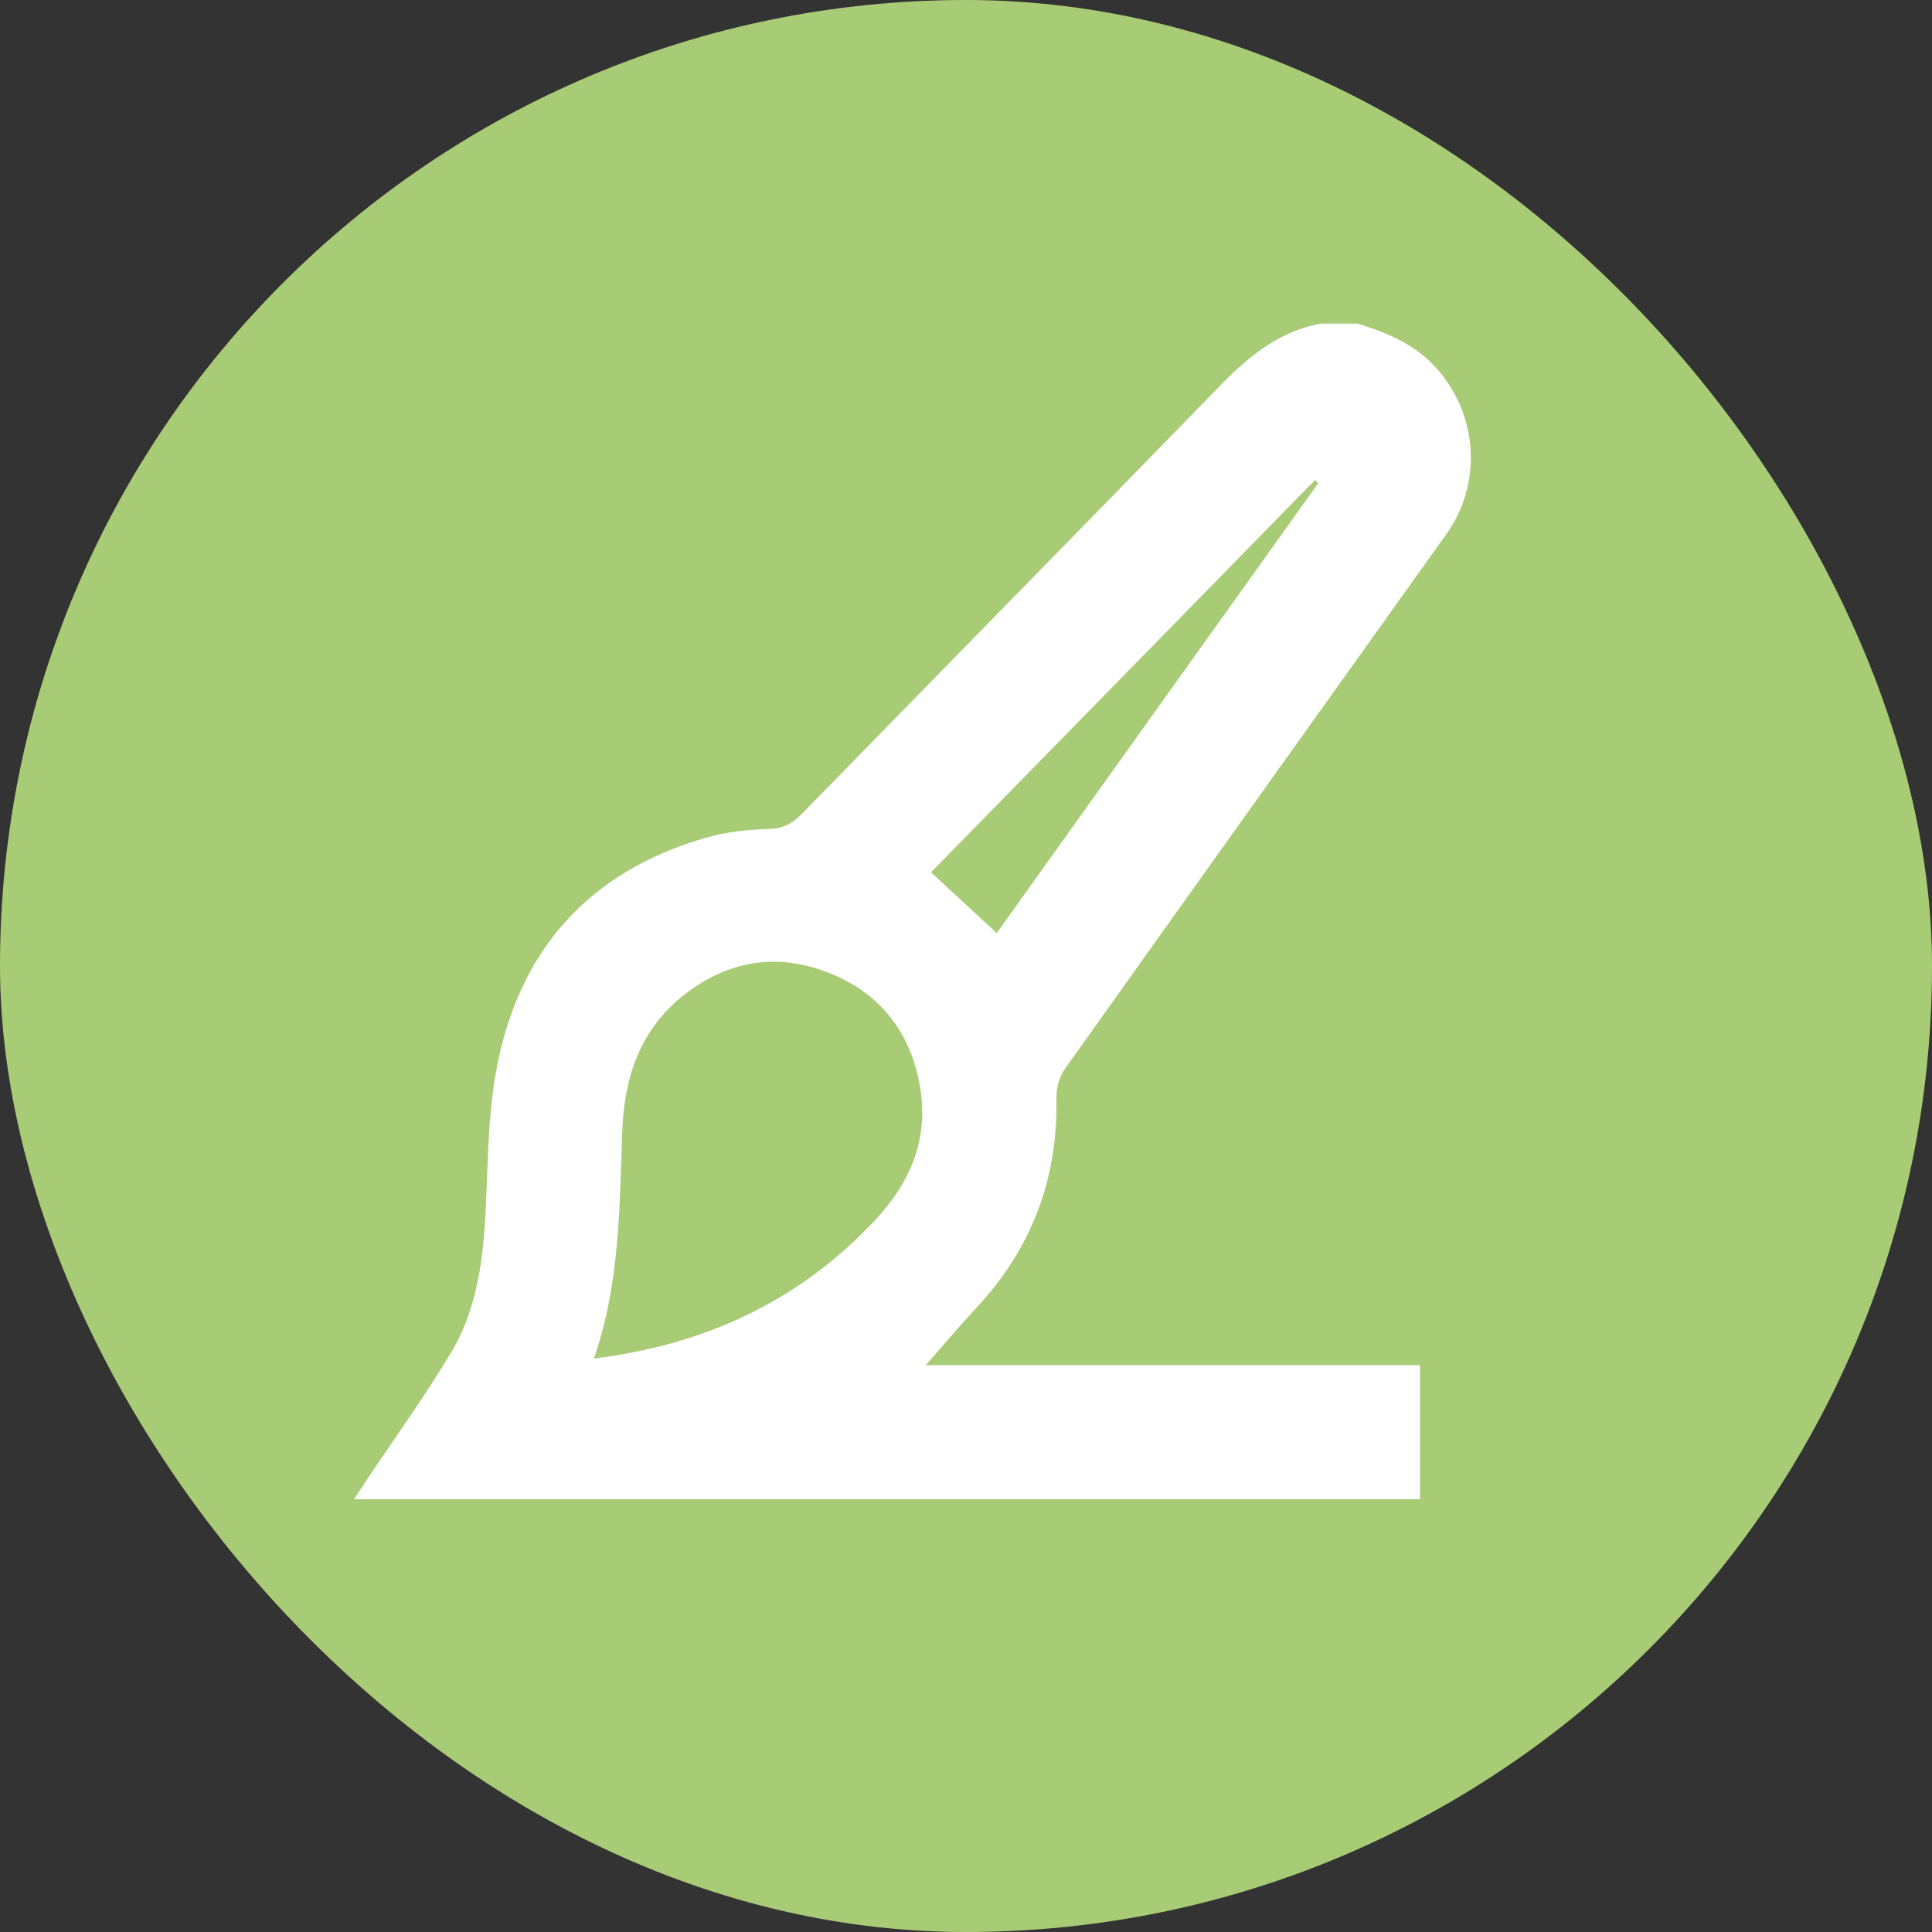
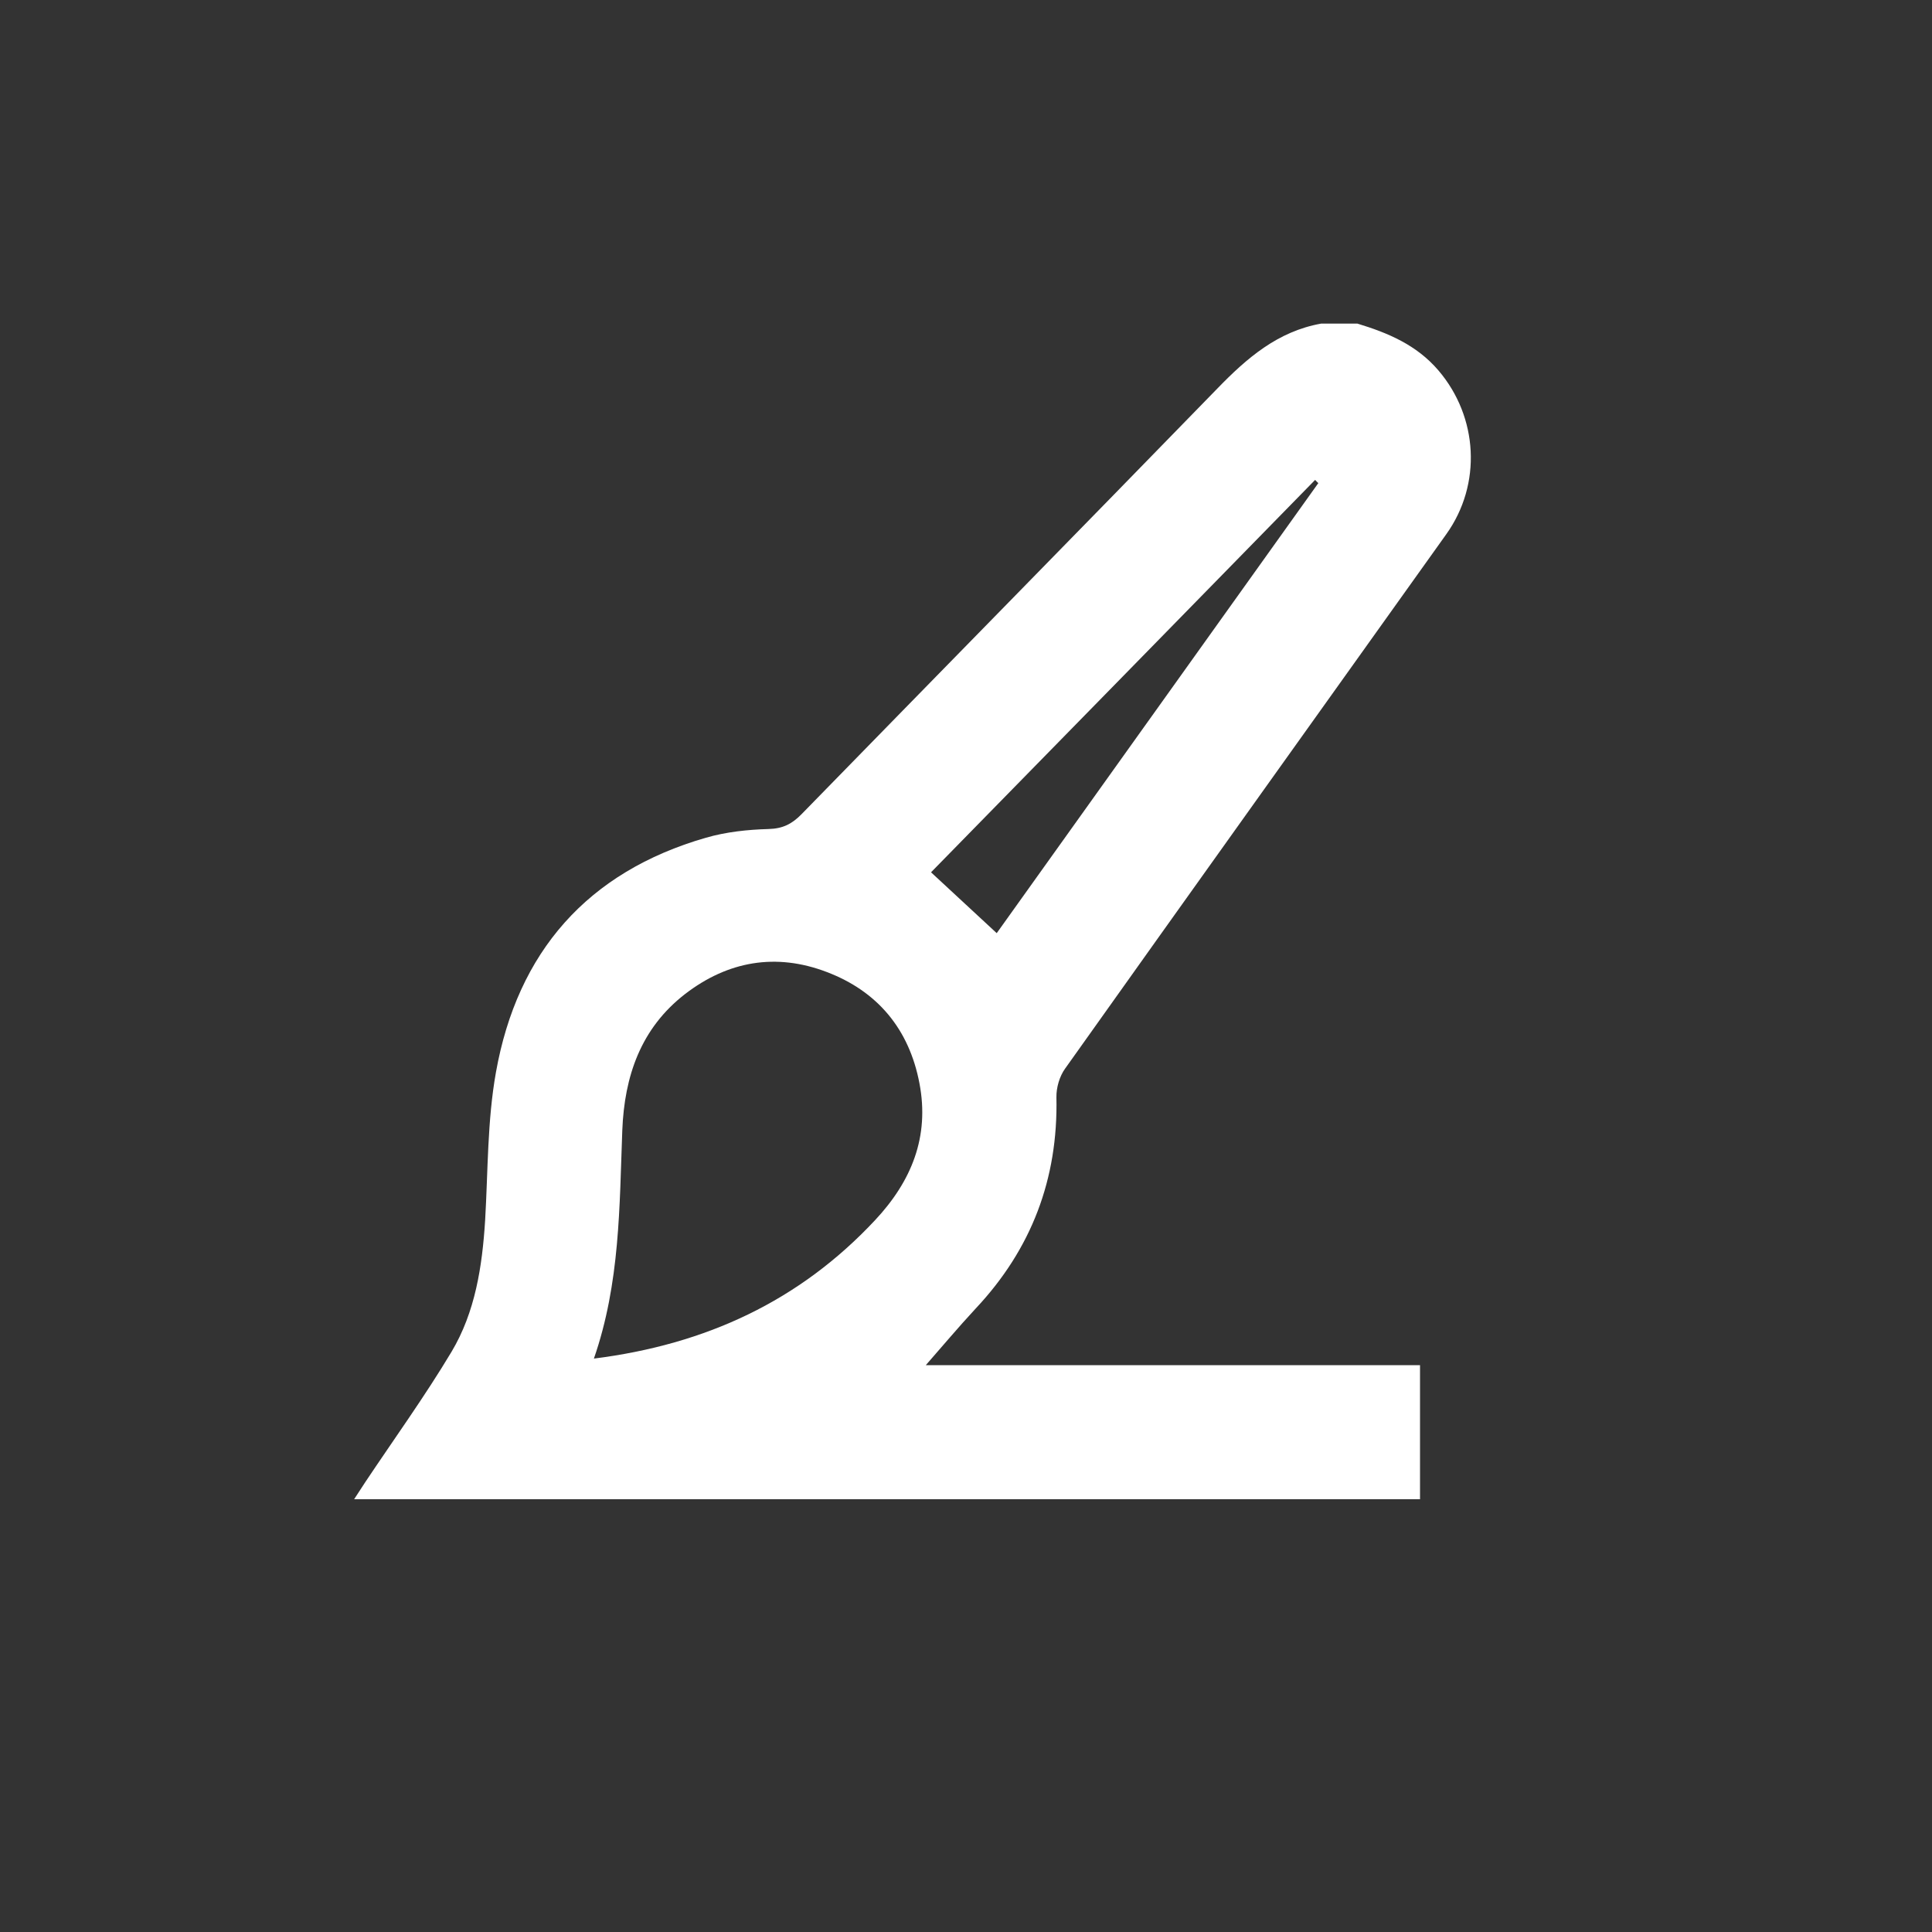
<svg xmlns="http://www.w3.org/2000/svg" id="Ebene_2" data-name="Ebene 2" viewBox="0 0 100 100">
  <rect x="0" y="0" width="100" height="100" fill="#333333" stroke="none" />
  <defs>
    <style>
      .cls-1 {
        fill: #a8cc76;
      }

      .cls-1, .cls-2 {
        stroke-width: 0px;
      }

      .cls-2 {
        fill: #fff;
      }
    </style>
  </defs>
  <g id="Ebene_1-2" data-name="Ebene 1">
-     <rect class="cls-1" x="0" y="0" width="100" height="100" rx="50" ry="50" />
    <path class="cls-2" d="M70.26,16.75c1.58.48,3.06,1.1,4.19,2.42,2.06,2.41,2.26,5.89.41,8.48-6.58,9.22-13.17,18.43-19.73,27.66-.29.4-.46.99-.45,1.49.09,4.22-1.29,7.85-4.17,10.92-.92.99-1.79,2.03-2.59,2.94h25.58v6.94H18.33c.21-.32.38-.59.56-.86,1.5-2.25,3.09-4.45,4.48-6.77,1.23-2.06,1.59-4.42,1.74-6.8.15-2.56.11-5.16.56-7.67,1.11-6.22,4.73-10.37,10.87-12.14,1.04-.3,2.15-.42,3.24-.45.74-.02,1.21-.26,1.71-.77,7.17-7.35,14.36-14.67,21.52-22.03,1.53-1.58,3.13-2.96,5.37-3.36h1.9ZM30.74,70.32c5.8-.73,10.64-2.98,14.55-7.16,1.89-2.02,2.83-4.32,2.3-7.09-.53-2.79-2.16-4.76-4.8-5.76-2.62-1-5.11-.57-7.33,1.14-2.3,1.78-3.14,4.26-3.25,7.05-.15,3.94-.11,7.9-1.47,11.82ZM68.24,25.01c-.06-.06-.12-.11-.17-.17-6.64,6.79-13.28,13.57-19.88,20.31,1.15,1.07,2.24,2.08,3.4,3.15,5.55-7.76,11.1-15.53,16.65-23.3Z" />
  </g>
</svg>